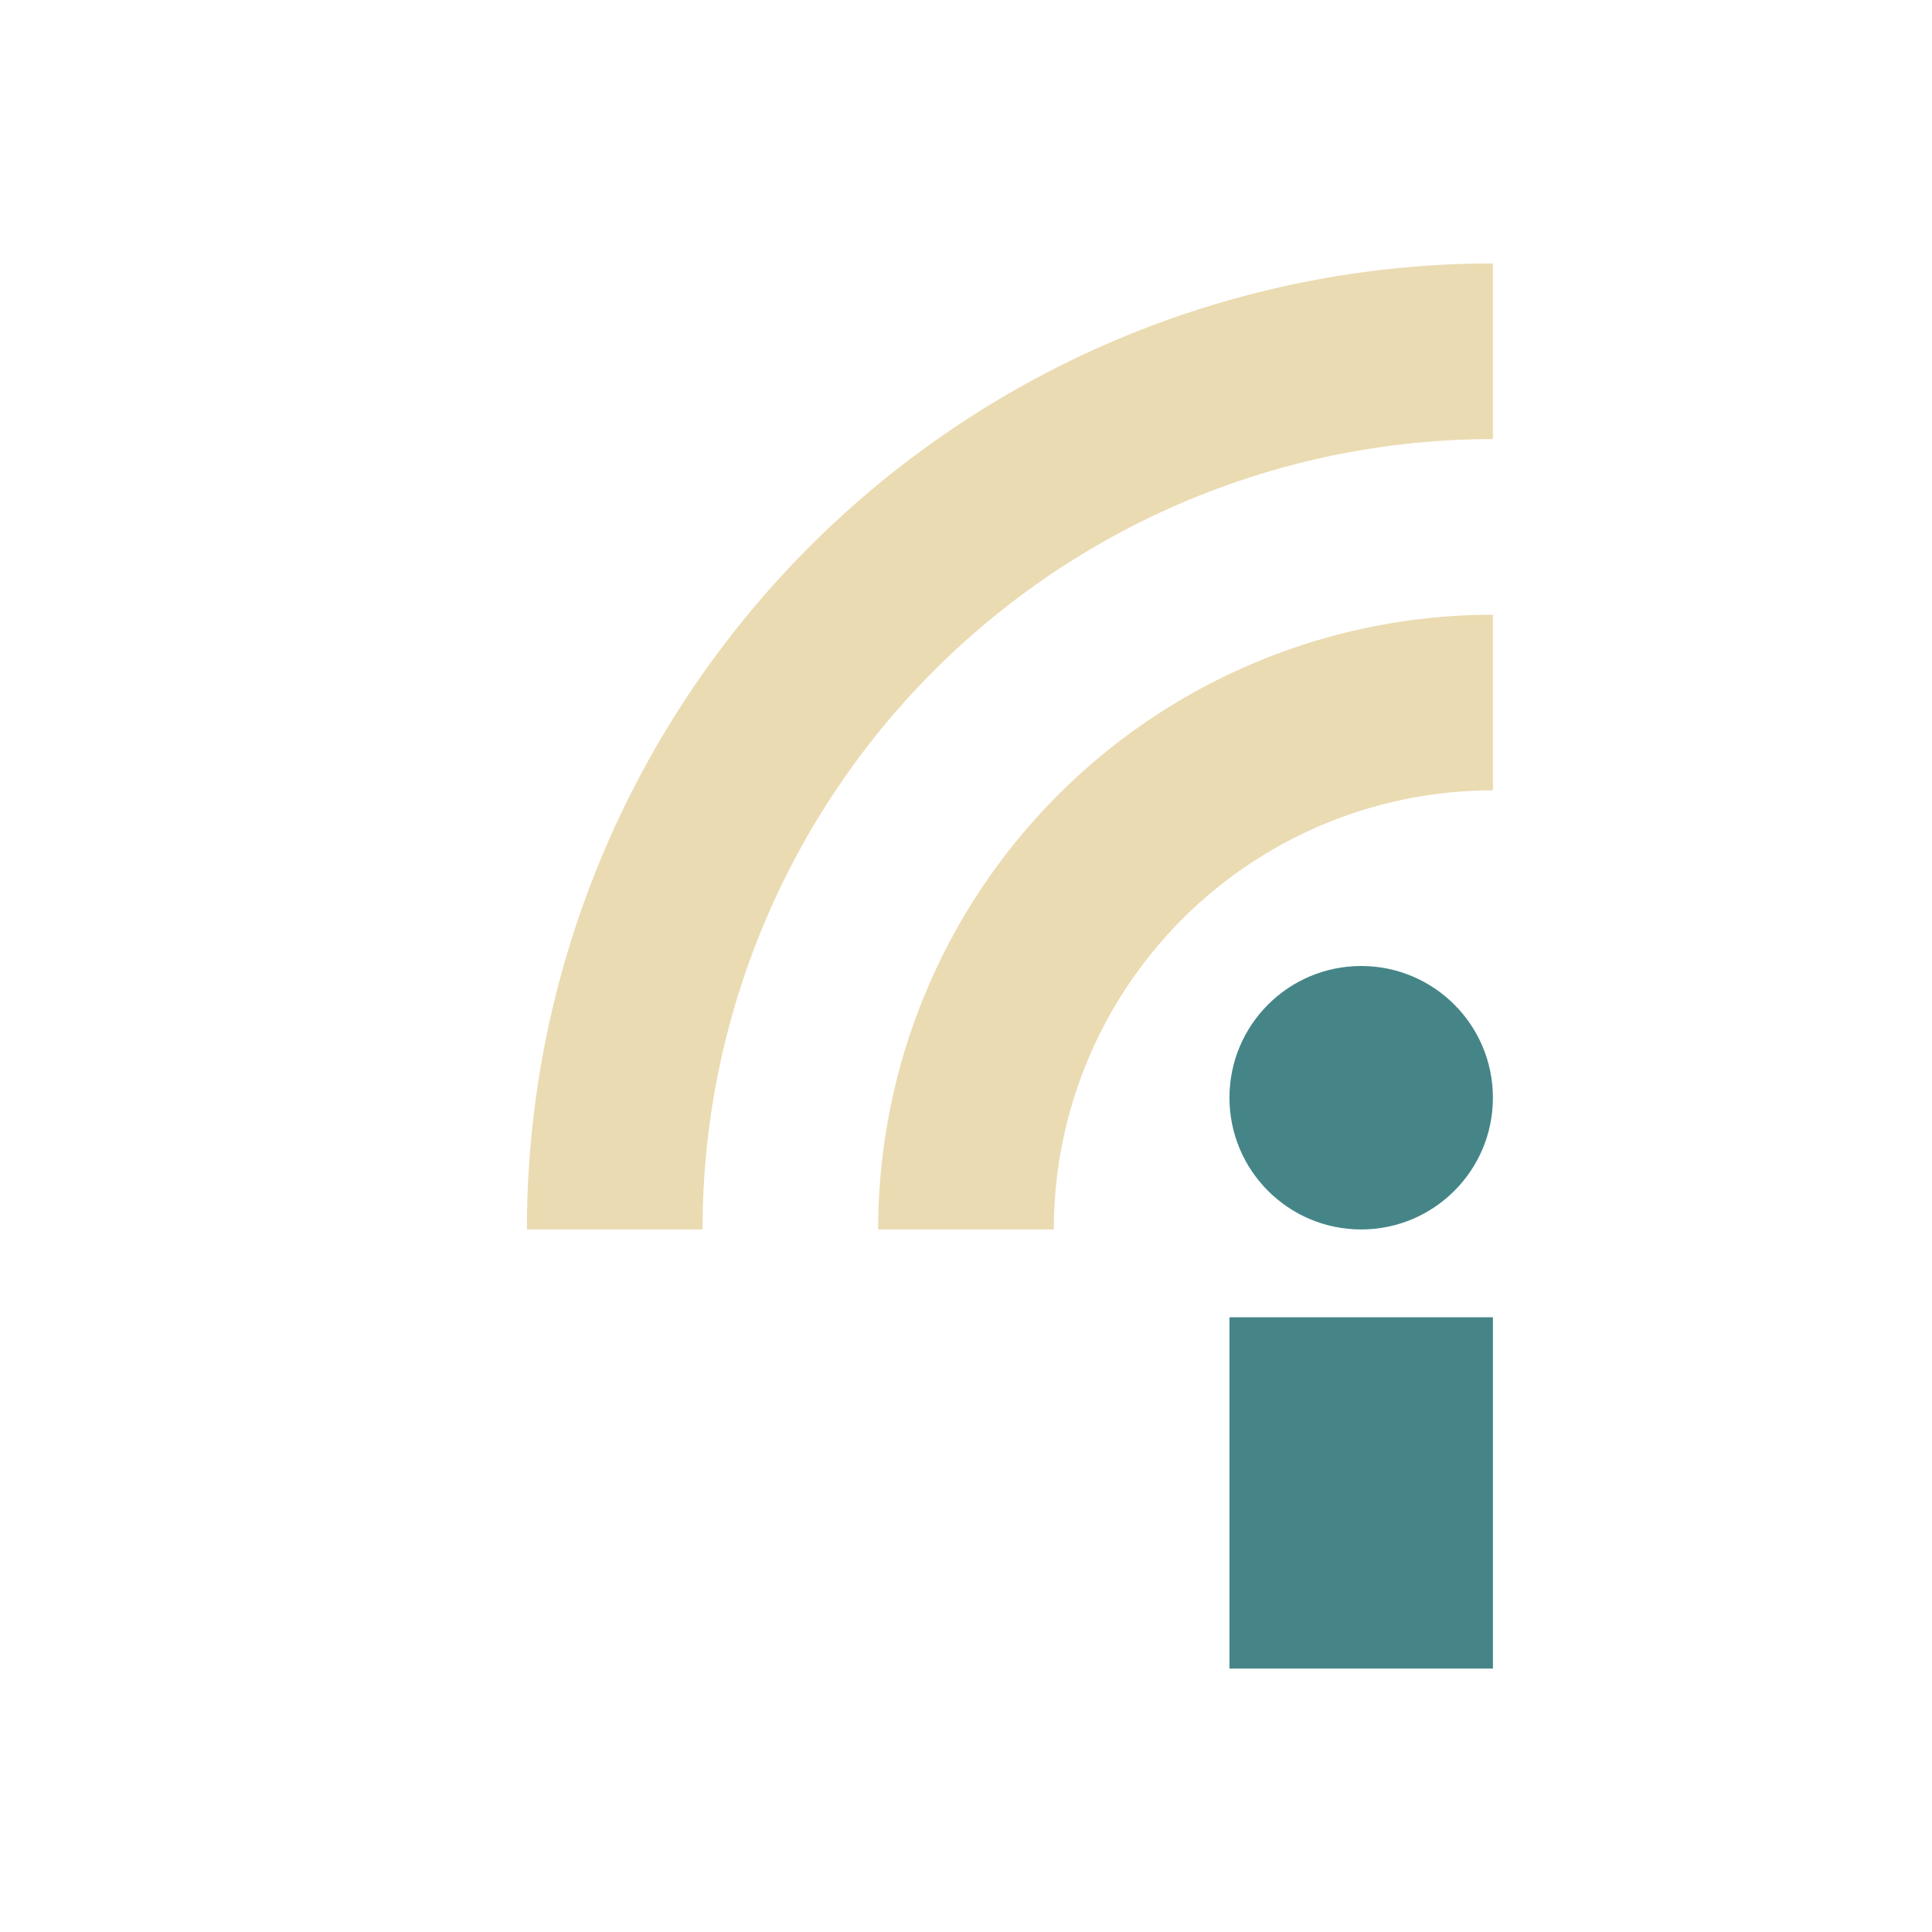
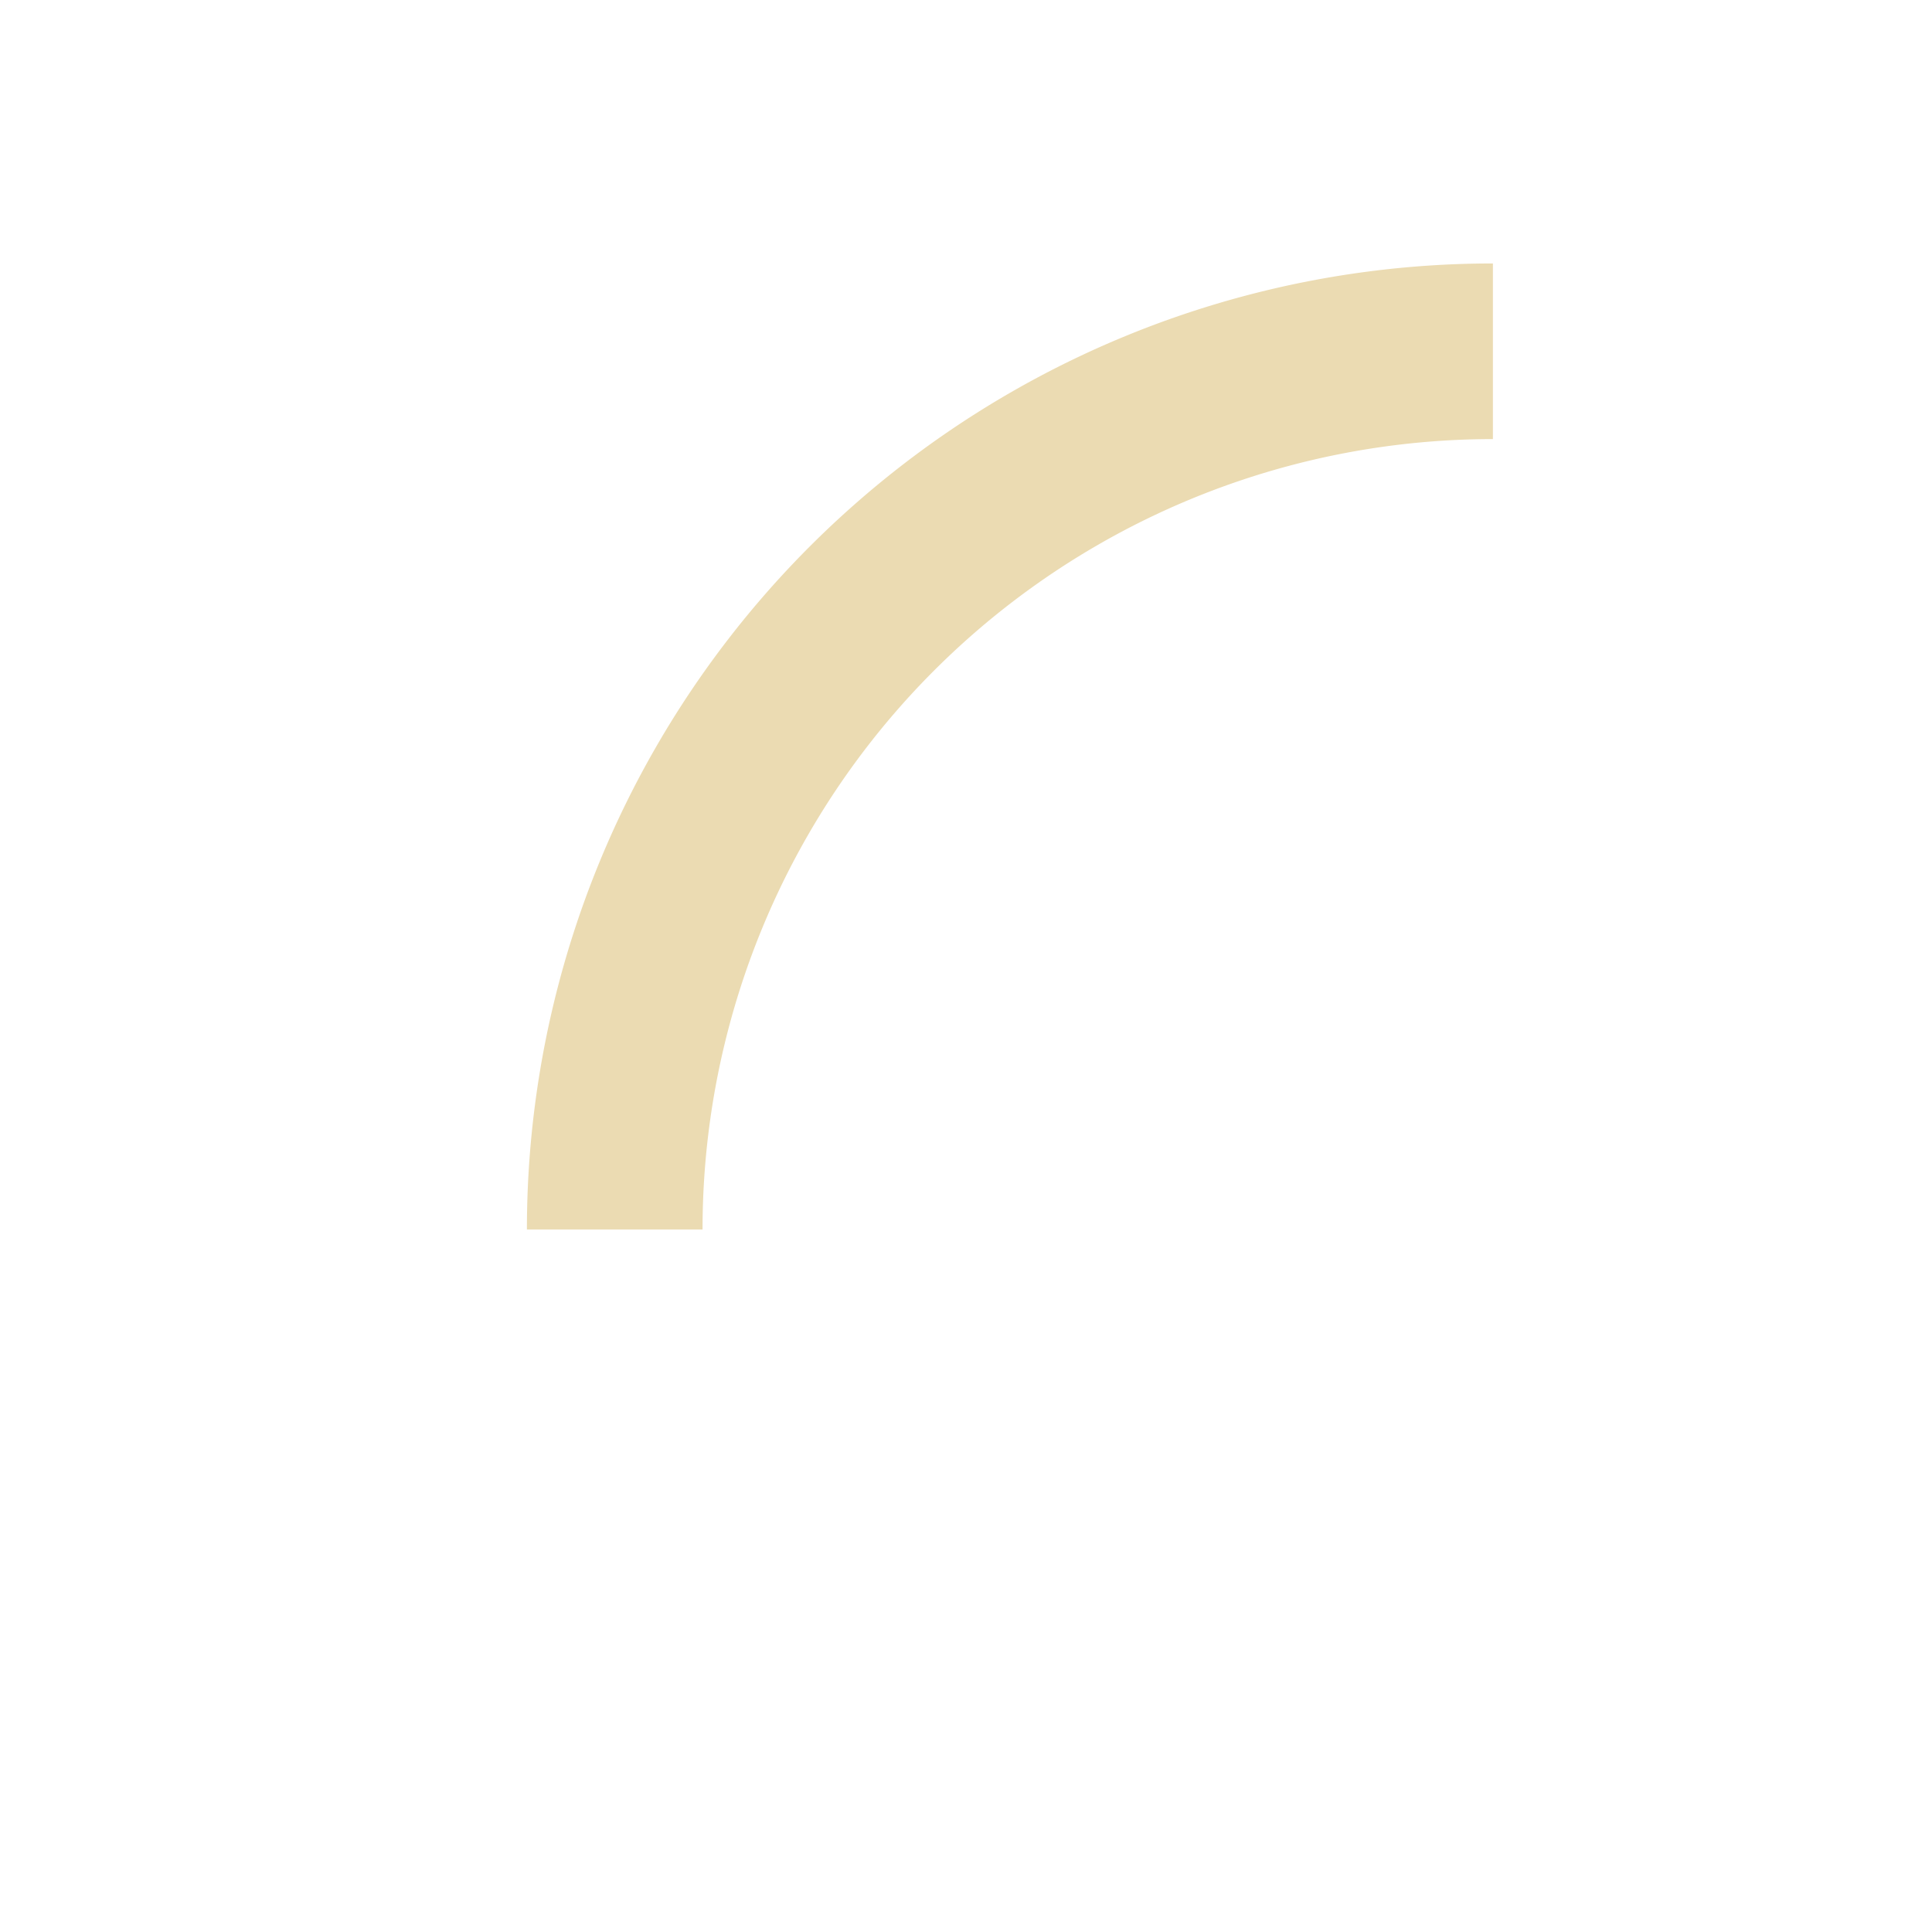
<svg xmlns="http://www.w3.org/2000/svg" width="22" height="22" version="1.1">
  <defs>
    <style id="current-color-scheme" type="text/css">.ColorScheme-Text { color:#ebdbb2; } .ColorScheme-Highlight { color:#458588; } .ColorScheme-NeutralText { color:#fe8019; } .ColorScheme-PositiveText { color:#689d6a; } .ColorScheme-NegativeText { color:#fb4934; }</style>
  </defs>
-   <rect class="ColorScheme-Highlight" x="14" y="15" width="3" height="4" fill="currentColor" />
-   <circle class="ColorScheme-Highlight" cx="15.5" cy="12.5" r="1.5" fill="currentColor" />
  <path class="ColorScheme-Text" d="m7 14a10 10 0 0 1 10-10" fill="none" stroke="currentColor" stroke-width="2" />
-   <path class="ColorScheme-Text" d="m11 14a6 6 0 0 1 6-6" fill="none" stroke="currentColor" stroke-width="2" />
</svg>